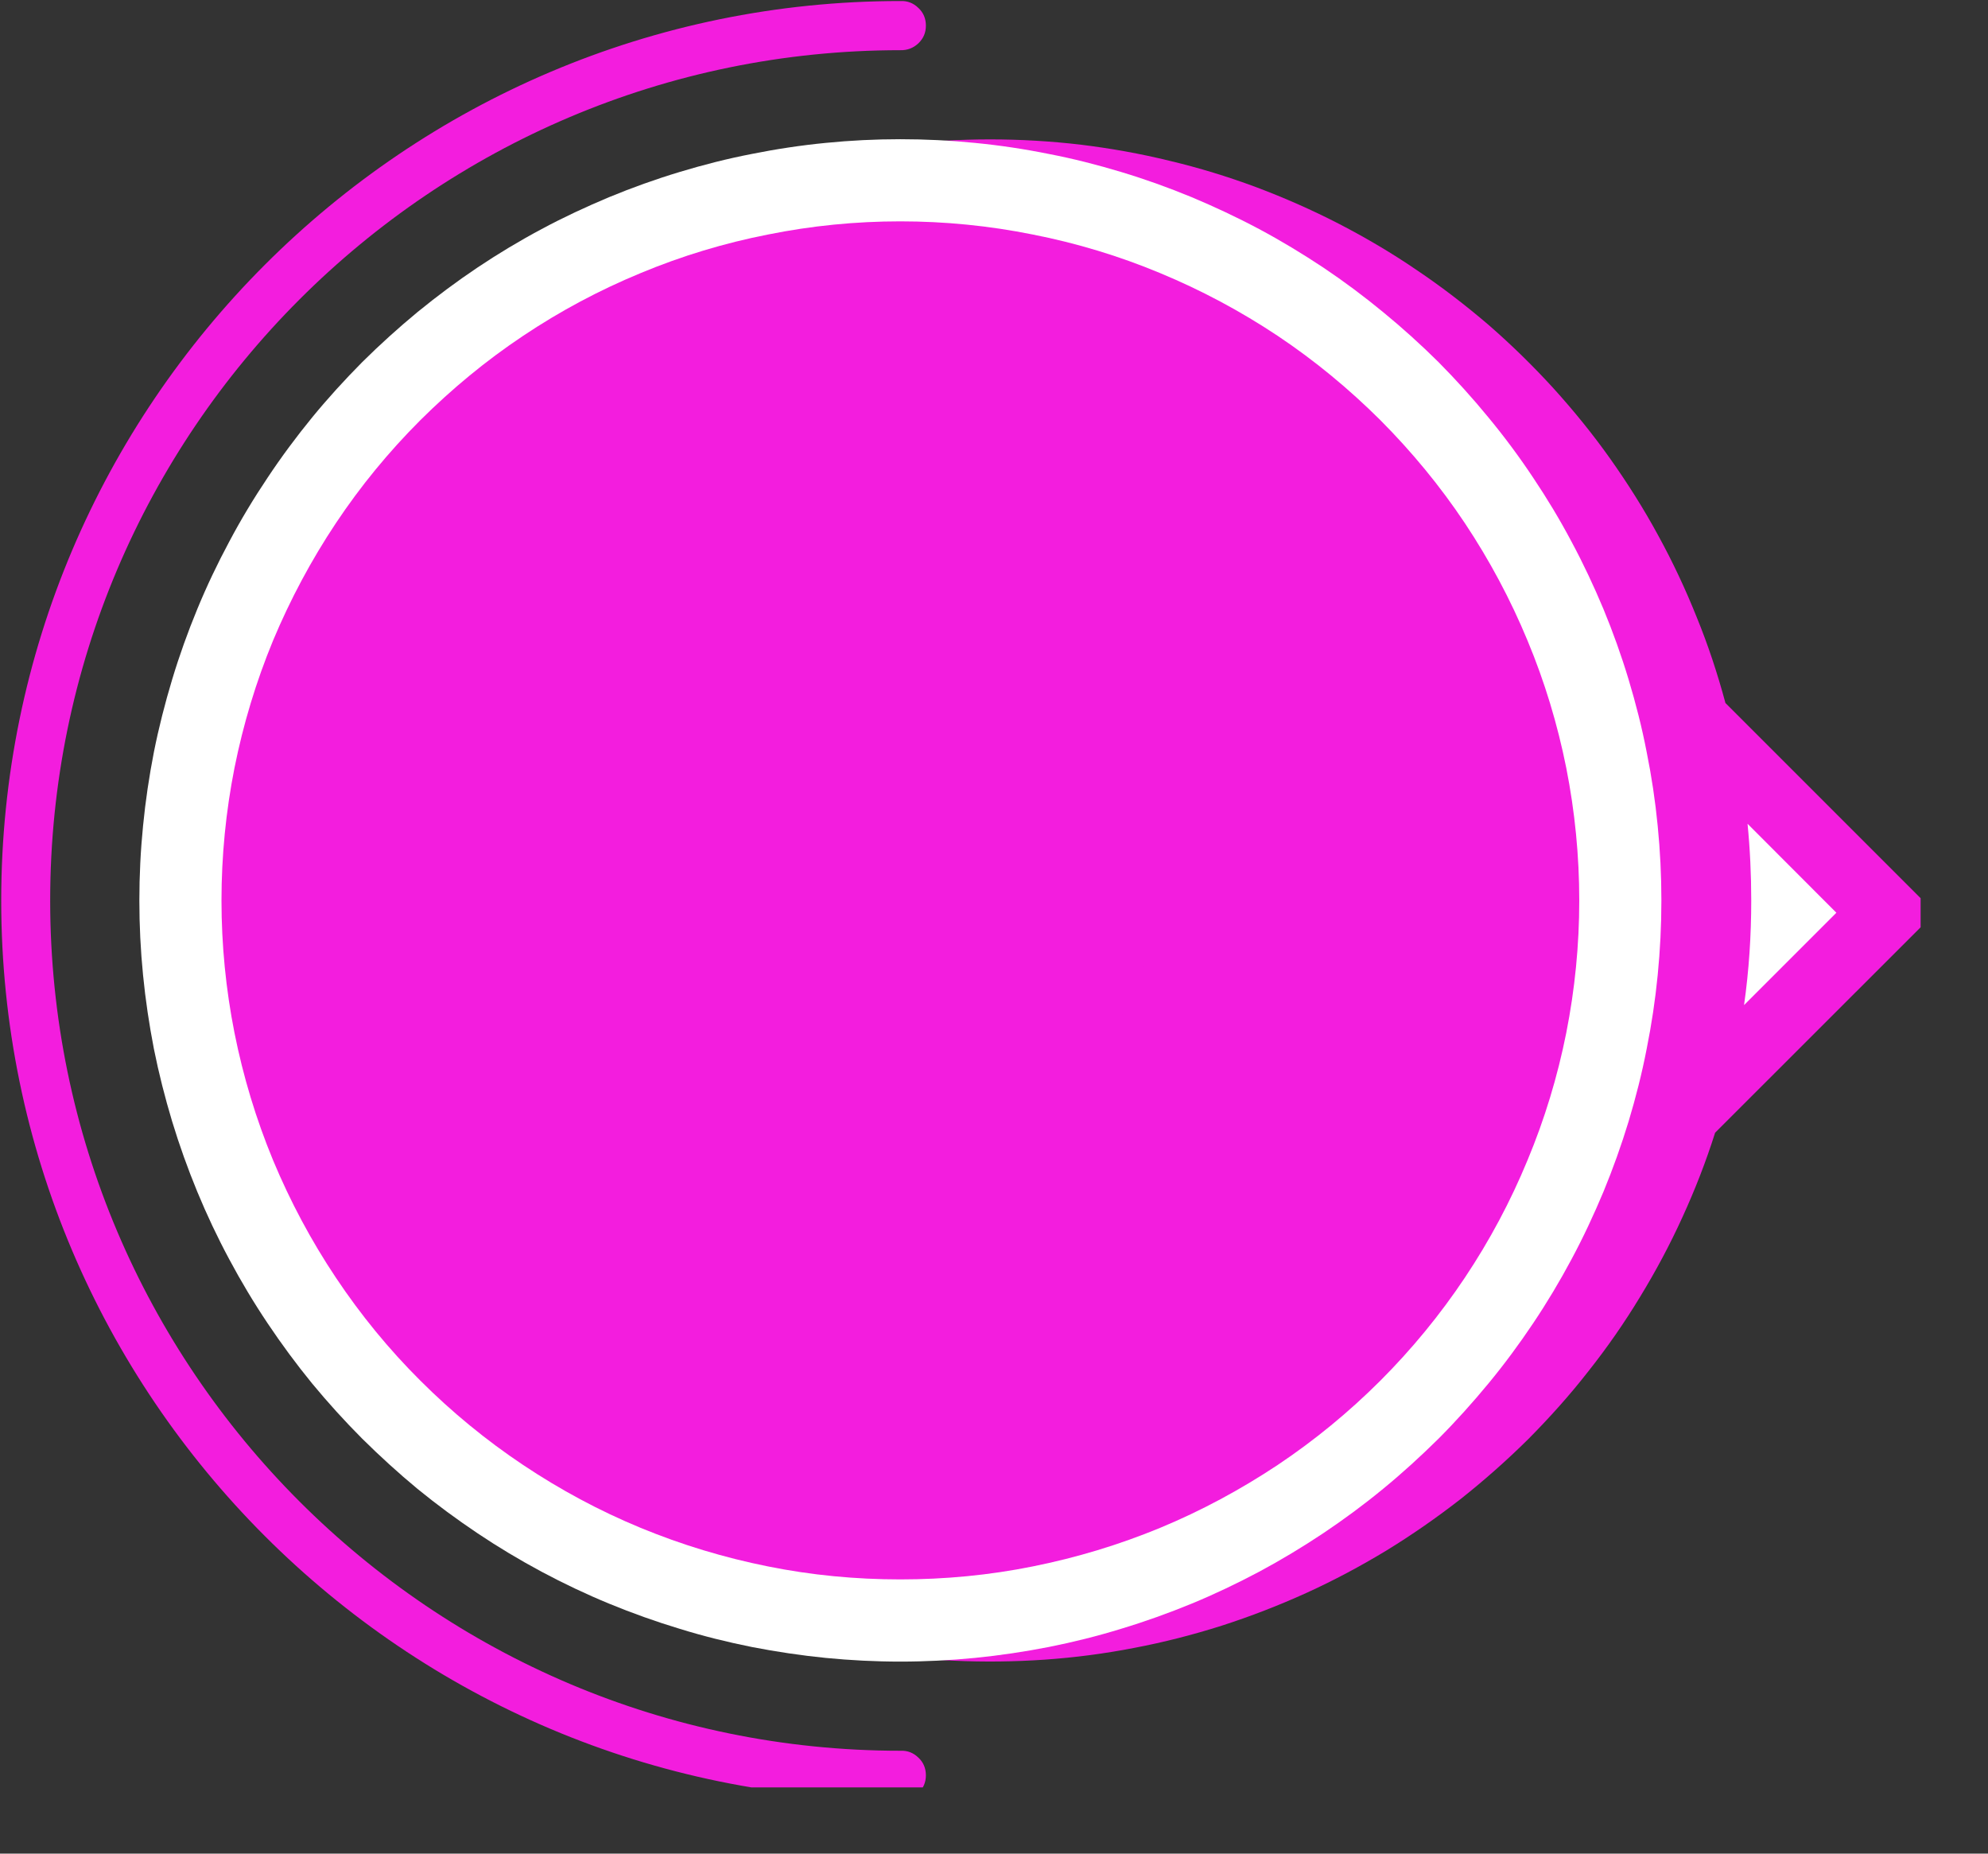
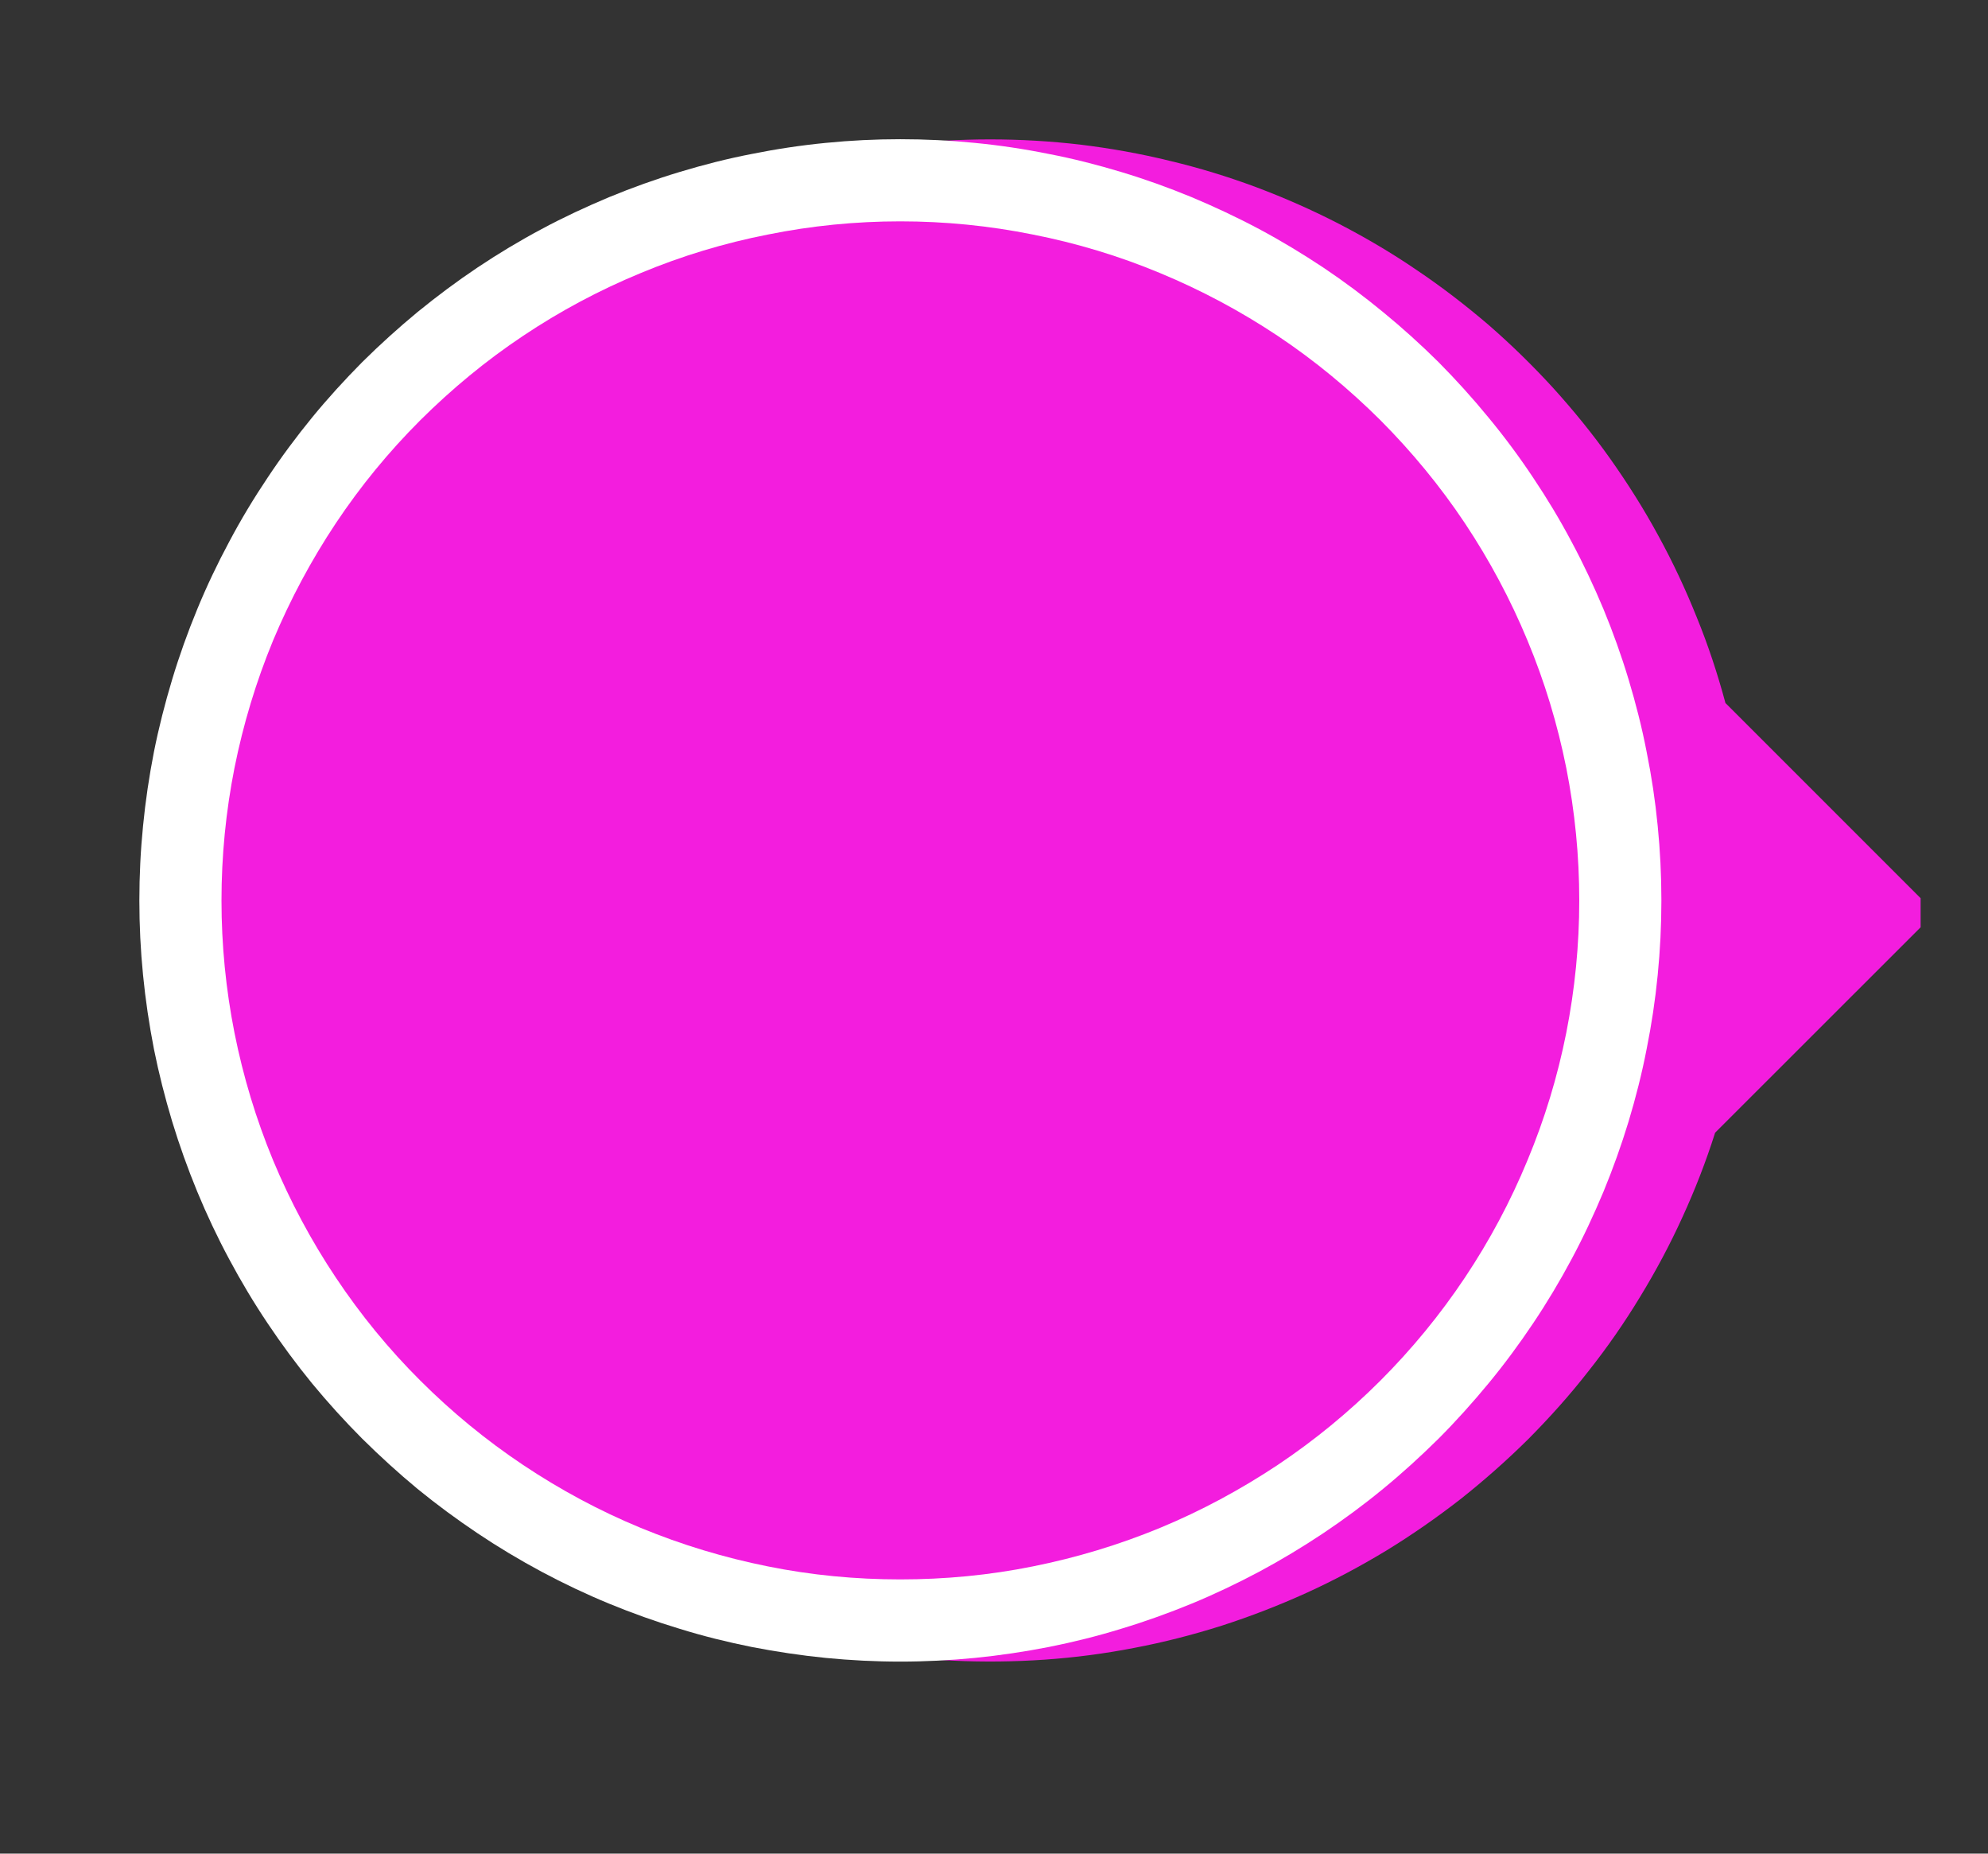
<svg xmlns="http://www.w3.org/2000/svg" width="59" viewBox="0 0 44.25 41.25" height="55" preserveAspectRatio="xMidYMid meet">
  <rect x="0" y="0" width="44.25" height="41.25" fill="#333333" stroke="none" />
  <defs>
    <clipPath id="9a08bd4e15">
      <path d="M 5 3 L 42.75 3 L 42.75 37 L 5 37 Z M 5 3 " clip-rule="nonzero" />
    </clipPath>
    <clipPath id="3b206792df">
-       <path d="M 0.027 0 L 21 0 L 21 39.777 L 0.027 39.777 Z M 0.027 0 " clip-rule="nonzero" />
-     </clipPath>
+       </clipPath>
    <clipPath id="64e0d8db52">
      <path d="M 17.539 16.504 L 25.562 16.504 L 25.562 24.527 L 17.539 24.527 Z M 17.539 16.504 " clip-rule="nonzero" />
    </clipPath>
    <clipPath id="8baef5cede">
-       <path d="M 21.551 16.504 C 19.336 16.504 17.539 18.301 17.539 20.516 C 17.539 22.73 19.336 24.527 21.551 24.527 C 23.766 24.527 25.562 22.73 25.562 20.516 C 25.562 18.301 23.766 16.504 21.551 16.504 Z M 21.551 16.504 " clip-rule="nonzero" />
-     </clipPath>
+       </clipPath>
  </defs>
  <g clip-path="url(#9a08bd4e15)">
    <path fill="#f31dde" d="M 43.074 20.312 L 38.406 15.645 C 38.23 14.992 38.02 14.355 37.766 13.734 C 37.516 13.109 37.23 12.5 36.906 11.91 C 36.586 11.32 36.227 10.754 35.84 10.207 C 35.449 9.656 35.027 9.137 34.574 8.637 C 34.121 8.141 33.641 7.672 33.133 7.23 C 32.621 6.793 32.09 6.383 31.531 6.008 C 30.977 5.629 30.398 5.289 29.801 4.98 C 29.203 4.672 28.59 4.402 27.957 4.164 C 27.328 3.93 26.688 3.734 26.031 3.578 C 25.379 3.418 24.719 3.301 24.051 3.219 C 23.383 3.141 22.711 3.102 22.039 3.102 C 21.367 3.102 20.699 3.141 20.031 3.223 C 19.363 3.301 18.703 3.422 18.047 3.578 C 17.395 3.738 16.754 3.938 16.121 4.172 C 15.492 4.406 14.879 4.68 14.281 4.984 C 13.684 5.293 13.105 5.637 12.551 6.016 C 11.992 6.391 11.461 6.801 10.953 7.242 C 10.445 7.68 9.965 8.152 9.512 8.648 C 9.059 9.145 8.637 9.668 8.246 10.215 C 7.859 10.766 7.5 11.332 7.18 11.926 C 6.855 12.516 6.57 13.121 6.32 13.746 C 6.07 14.371 5.859 15.008 5.688 15.656 C 5.512 16.305 5.375 16.965 5.281 17.629 C 5.188 18.297 5.129 18.965 5.113 19.637 C 5.098 20.309 5.121 20.98 5.188 21.648 C 5.25 22.32 5.352 22.98 5.496 23.641 C 5.641 24.297 5.82 24.941 6.039 25.578 C 6.262 26.215 6.516 26.836 6.812 27.438 C 7.105 28.043 7.434 28.629 7.797 29.195 C 8.16 29.762 8.555 30.305 8.984 30.82 C 9.414 31.34 9.871 31.832 10.355 32.297 C 10.844 32.762 11.355 33.195 11.895 33.598 C 12.434 34 12.992 34.371 13.574 34.707 C 14.156 35.043 14.758 35.344 15.375 35.609 C 15.992 35.871 16.625 36.102 17.27 36.289 C 17.918 36.48 18.57 36.629 19.234 36.742 C 19.898 36.852 20.562 36.926 21.234 36.957 C 21.906 36.988 22.578 36.98 23.25 36.934 C 23.922 36.887 24.586 36.801 25.246 36.672 C 25.906 36.547 26.559 36.379 27.199 36.176 C 27.84 35.969 28.465 35.727 29.078 35.449 C 29.688 35.172 30.281 34.855 30.855 34.508 C 31.43 34.156 31.98 33.773 32.512 33.359 C 33.039 32.941 33.543 32.496 34.02 32.023 C 34.492 31.547 34.941 31.047 35.355 30.516 C 35.773 29.988 36.156 29.438 36.504 28.863 C 36.855 28.289 37.172 27.695 37.449 27.086 C 37.73 26.473 37.973 25.848 38.176 25.207 Z M 43.074 20.312 " fill-opacity="1" fill-rule="nonzero" />
  </g>
-   <path fill="#ffffff" d="M 40.875 20.312 L 38.898 18.332 C 38.953 18.891 38.98 19.461 38.98 20.039 C 38.98 20.816 38.93 21.594 38.82 22.367 Z M 40.875 20.312 " fill-opacity="1" fill-rule="nonzero" />
  <path fill="#ffffff" d="M 36.98 20.039 C 36.98 20.594 36.953 21.145 36.898 21.699 C 36.844 22.25 36.762 22.797 36.652 23.344 C 36.547 23.887 36.41 24.426 36.25 24.957 C 36.09 25.484 35.902 26.008 35.691 26.52 C 35.477 27.031 35.242 27.535 34.98 28.023 C 34.719 28.512 34.434 28.988 34.125 29.449 C 33.816 29.91 33.488 30.355 33.133 30.785 C 32.781 31.211 32.41 31.625 32.02 32.016 C 31.625 32.406 31.215 32.781 30.785 33.133 C 30.359 33.484 29.914 33.812 29.453 34.121 C 28.988 34.43 28.516 34.715 28.027 34.977 C 27.535 35.238 27.035 35.477 26.523 35.688 C 26.012 35.898 25.488 36.086 24.957 36.246 C 24.426 36.41 23.891 36.543 23.344 36.652 C 22.801 36.758 22.254 36.84 21.699 36.895 C 21.148 36.949 20.594 36.977 20.039 36.977 C 19.484 36.977 18.934 36.949 18.379 36.895 C 17.828 36.84 17.281 36.758 16.734 36.652 C 16.191 36.543 15.652 36.41 15.125 36.246 C 14.594 36.086 14.07 35.898 13.559 35.688 C 13.047 35.477 12.543 35.238 12.055 34.977 C 11.566 34.715 11.09 34.43 10.629 34.121 C 10.168 33.812 9.723 33.484 9.293 33.133 C 8.867 32.781 8.457 32.406 8.062 32.016 C 7.672 31.625 7.297 31.211 6.945 30.785 C 6.594 30.355 6.266 29.91 5.957 29.449 C 5.648 28.988 5.363 28.512 5.102 28.023 C 4.84 27.535 4.602 27.031 4.391 26.52 C 4.18 26.008 3.992 25.484 3.832 24.957 C 3.672 24.426 3.535 23.887 3.426 23.344 C 3.32 22.797 3.238 22.25 3.184 21.699 C 3.129 21.145 3.102 20.594 3.102 20.039 C 3.102 19.484 3.129 18.93 3.184 18.379 C 3.238 17.824 3.32 17.277 3.426 16.734 C 3.535 16.188 3.672 15.652 3.832 15.121 C 3.992 14.59 4.18 14.066 4.391 13.555 C 4.602 13.043 4.84 12.543 5.102 12.055 C 5.363 11.562 5.648 11.09 5.957 10.629 C 6.266 10.164 6.594 9.723 6.945 9.293 C 7.297 8.863 7.672 8.453 8.062 8.059 C 8.457 7.668 8.867 7.297 9.293 6.945 C 9.723 6.594 10.168 6.262 10.629 5.953 C 11.09 5.645 11.566 5.359 12.055 5.098 C 12.543 4.836 13.047 4.602 13.559 4.387 C 14.07 4.176 14.594 3.988 15.125 3.828 C 15.652 3.668 16.191 3.531 16.734 3.426 C 17.281 3.316 17.828 3.234 18.379 3.18 C 18.934 3.125 19.484 3.098 20.039 3.098 C 20.594 3.098 21.148 3.125 21.699 3.18 C 22.254 3.234 22.801 3.316 23.344 3.426 C 23.891 3.531 24.426 3.668 24.957 3.828 C 25.488 3.988 26.012 4.176 26.523 4.387 C 27.035 4.602 27.535 4.836 28.027 5.098 C 28.516 5.359 28.988 5.645 29.453 5.953 C 29.914 6.262 30.359 6.594 30.785 6.945 C 31.215 7.297 31.625 7.668 32.02 8.059 C 32.41 8.453 32.781 8.863 33.133 9.293 C 33.488 9.723 33.816 10.164 34.125 10.629 C 34.434 11.09 34.719 11.562 34.98 12.055 C 35.242 12.543 35.477 13.043 35.691 13.555 C 35.902 14.066 36.09 14.59 36.25 15.121 C 36.41 15.652 36.547 16.188 36.652 16.734 C 36.762 17.277 36.844 17.824 36.898 18.379 C 36.953 18.93 36.98 19.484 36.98 20.039 Z M 36.98 20.039 " fill-opacity="1" fill-rule="nonzero" />
  <path fill="#f31dde" d="M 35.152 20.039 C 35.152 21.031 35.055 22.012 34.863 22.984 C 34.668 23.961 34.383 24.902 34 25.82 C 33.621 26.738 33.156 27.609 32.605 28.434 C 32.055 29.258 31.426 30.023 30.727 30.723 C 30.023 31.426 29.262 32.051 28.438 32.602 C 27.609 33.152 26.738 33.621 25.824 34 C 24.906 34.379 23.961 34.664 22.988 34.859 C 22.016 35.055 21.031 35.148 20.039 35.148 C 19.047 35.148 18.066 35.055 17.094 34.859 C 16.121 34.664 15.176 34.379 14.258 34 C 13.34 33.621 12.469 33.152 11.645 32.602 C 10.82 32.051 10.059 31.426 9.355 30.723 C 8.652 30.023 8.027 29.258 7.477 28.434 C 6.926 27.609 6.461 26.738 6.078 25.82 C 5.699 24.902 5.414 23.961 5.219 22.984 C 5.027 22.012 4.93 21.031 4.93 20.039 C 4.93 19.047 5.027 18.062 5.219 17.09 C 5.414 16.117 5.699 15.172 6.078 14.254 C 6.461 13.34 6.926 12.469 7.477 11.641 C 8.027 10.816 8.652 10.055 9.355 9.352 C 10.059 8.652 10.82 8.023 11.645 7.473 C 12.469 6.922 13.34 6.457 14.258 6.078 C 15.176 5.695 16.121 5.41 17.094 5.219 C 18.066 5.023 19.047 4.926 20.039 4.926 C 21.031 4.926 22.016 5.023 22.988 5.219 C 23.961 5.41 24.906 5.695 25.824 6.078 C 26.738 6.457 27.609 6.922 28.438 7.473 C 29.262 8.023 30.023 8.652 30.727 9.352 C 31.426 10.055 32.055 10.816 32.605 11.641 C 33.156 12.469 33.621 13.34 34 14.254 C 34.383 15.172 34.668 16.117 34.863 17.09 C 35.055 18.062 35.152 19.047 35.152 20.039 Z M 35.152 20.039 " fill-opacity="1" fill-rule="nonzero" />
  <g clip-path="url(#3b206792df)">
    <path fill="#f31dde" d="M 20.039 40.051 C 9.004 40.051 0.027 31.074 0.027 20.039 C 0.027 9.004 9.004 0.023 20.039 0.023 C 20.195 0.016 20.328 0.066 20.441 0.176 C 20.555 0.281 20.609 0.414 20.609 0.57 C 20.609 0.727 20.555 0.855 20.441 0.965 C 20.328 1.07 20.195 1.121 20.039 1.117 C 9.605 1.117 1.117 9.605 1.117 20.039 C 1.117 30.473 9.605 38.961 20.039 38.961 C 20.195 38.953 20.328 39.004 20.441 39.113 C 20.555 39.219 20.609 39.352 20.609 39.508 C 20.609 39.66 20.555 39.793 20.441 39.902 C 20.328 40.008 20.195 40.059 20.039 40.051 Z M 20.039 40.051 " fill-opacity="1" fill-rule="nonzero" />
  </g>
  <g clip-path="url(#64e0d8db52)">
    <g clip-path="url(#8baef5cede)">
      <path fill="#f31dde" d="M 17.539 16.504 L 25.562 16.504 L 25.562 24.527 L 17.539 24.527 Z M 17.539 16.504 " fill-opacity="1" fill-rule="nonzero" />
    </g>
  </g>
</svg>